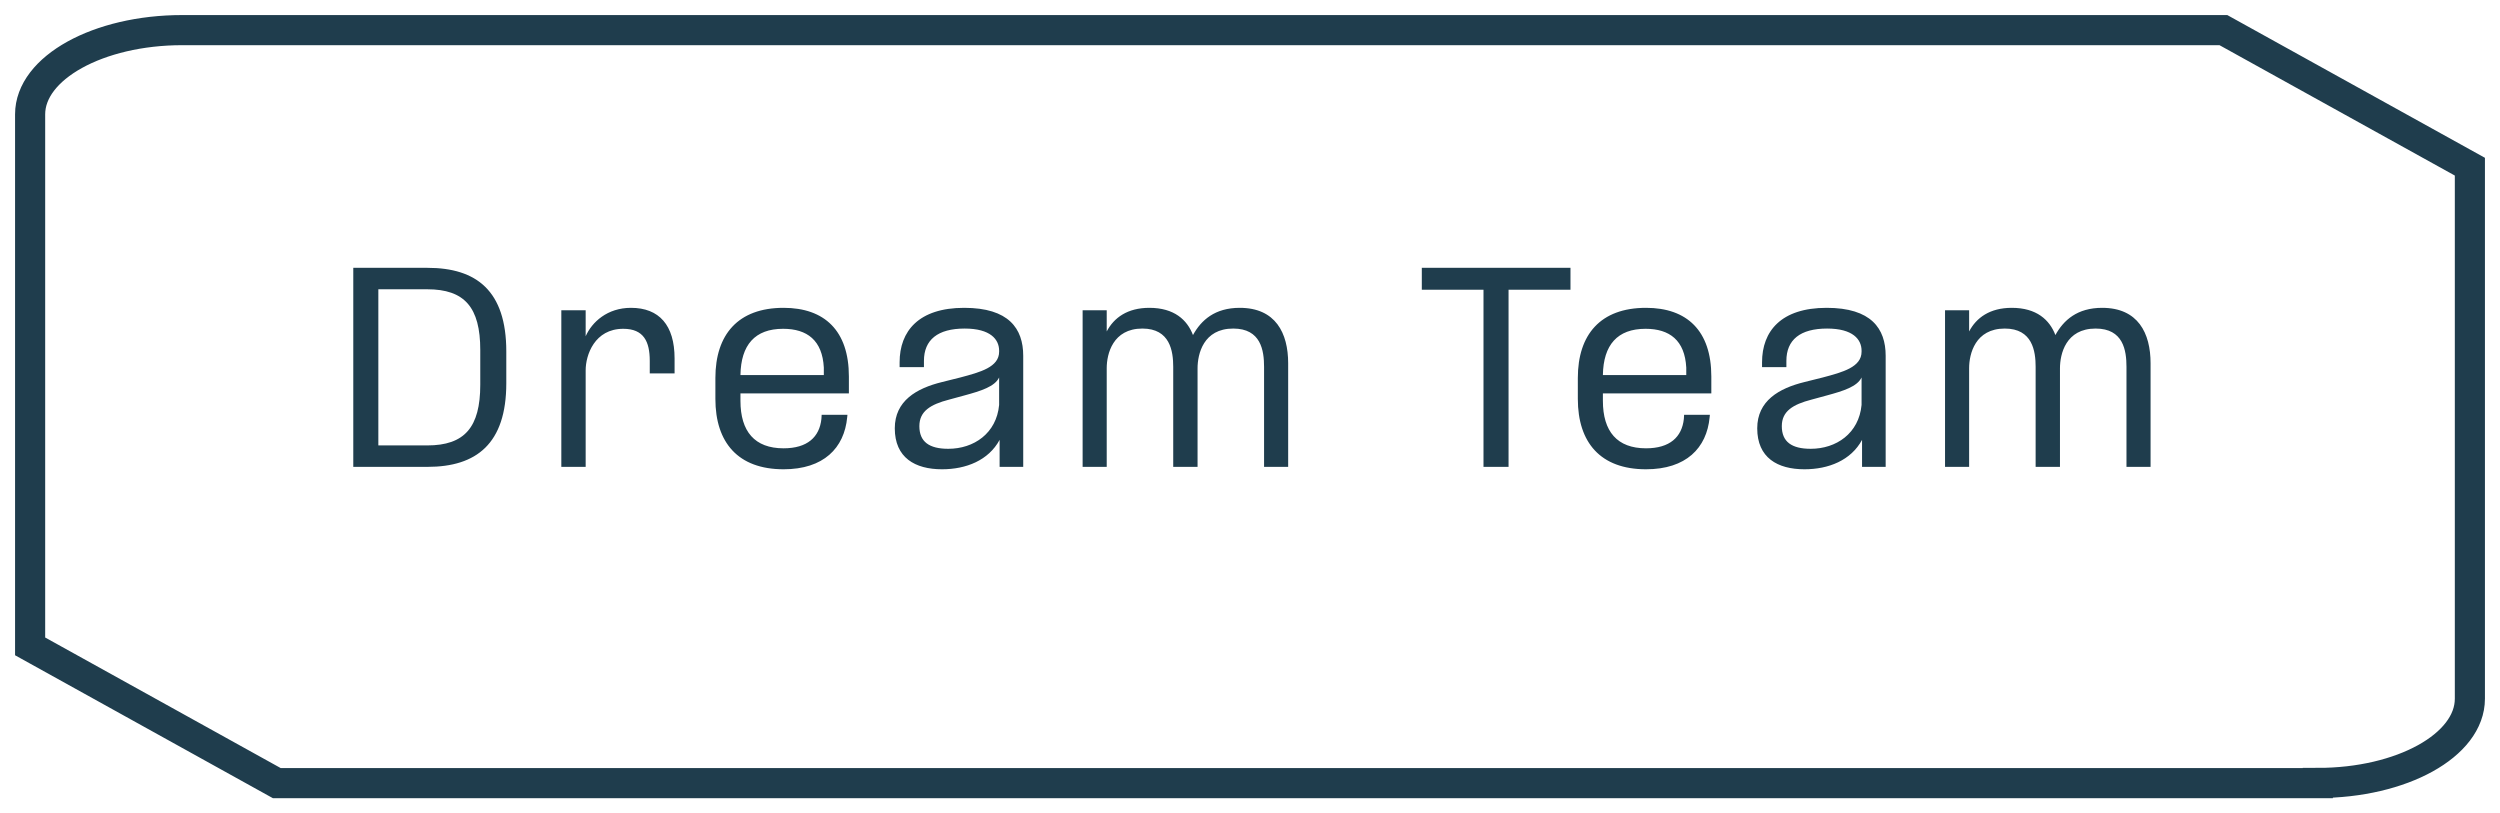
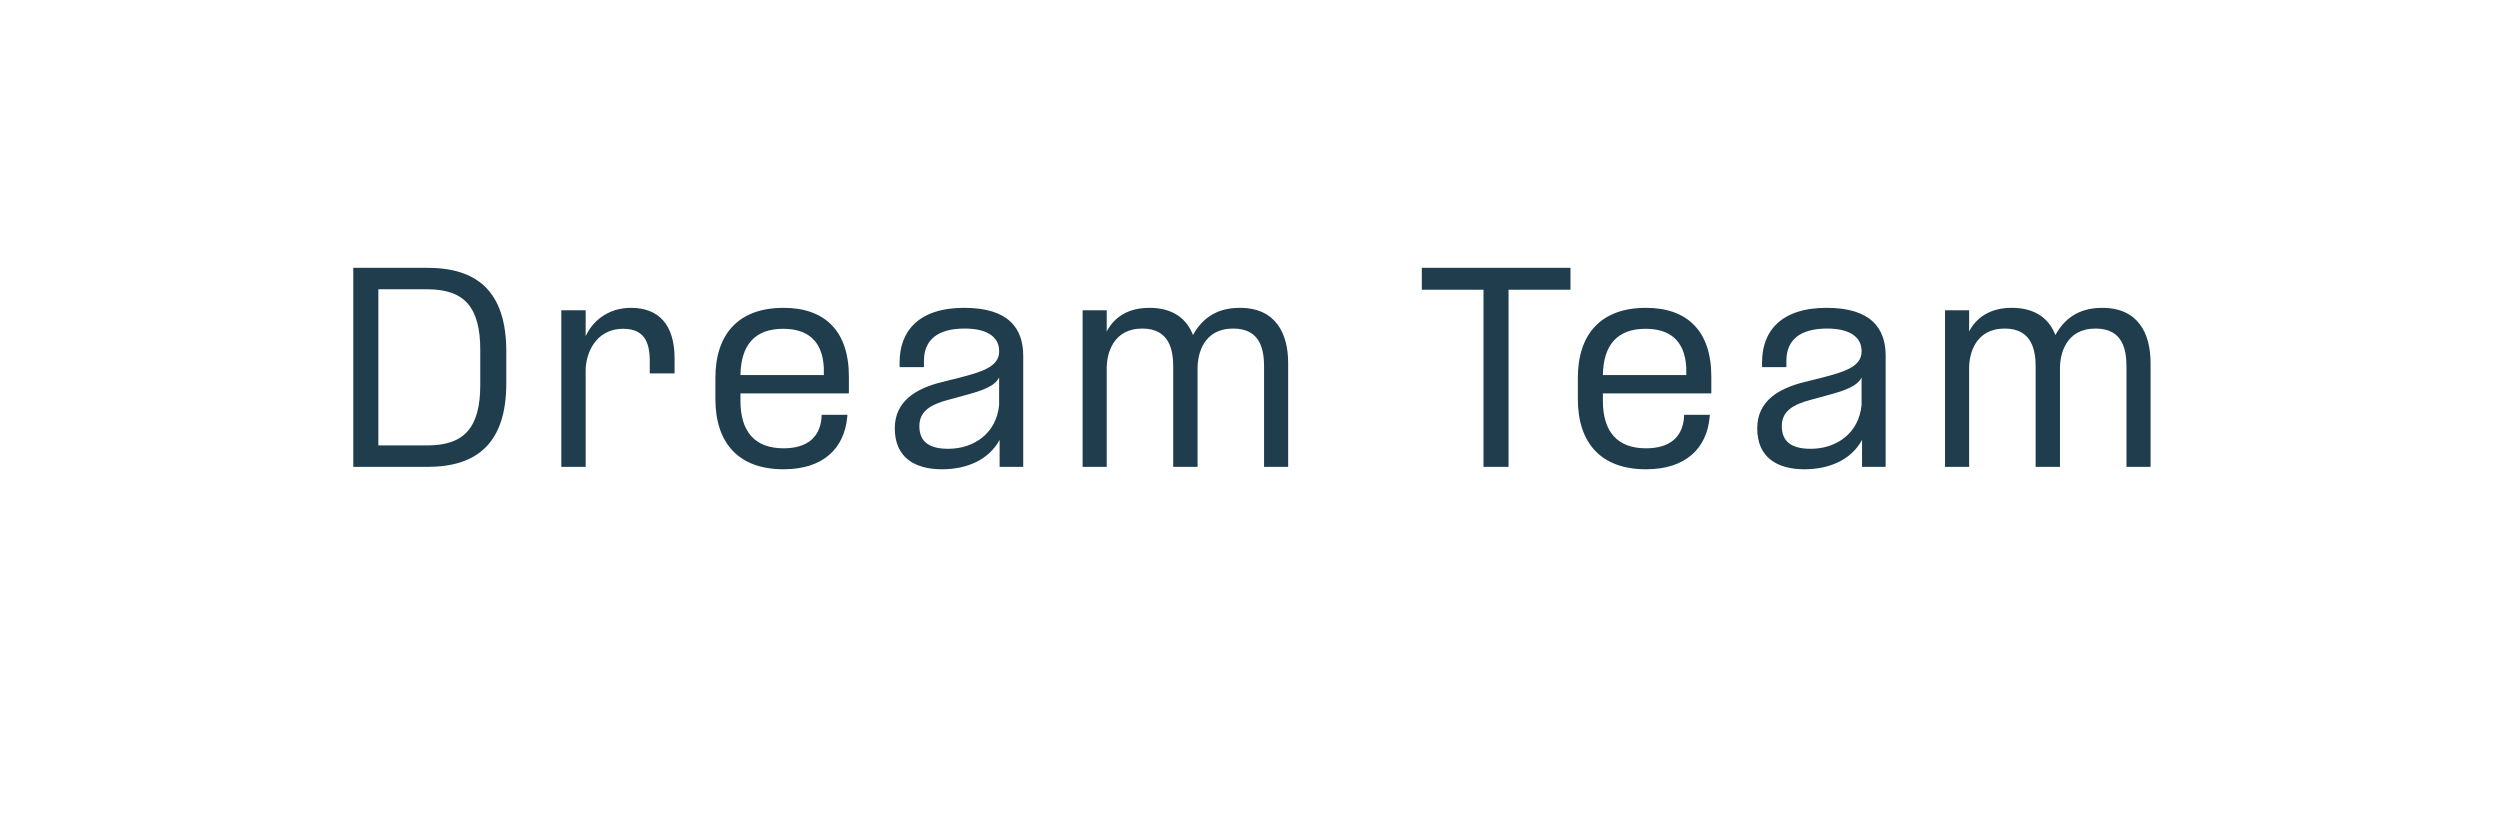
<svg xmlns="http://www.w3.org/2000/svg" width="83" height="27" viewBox="0 0 83 27" fill="none">
-   <path d="M76.952 26H9.19L1 21.46V3.795C1 2.254 3.262 1 6.048 1H73.817L82 5.534V23.198C82 24.745 79.738 25.994 76.952 25.994V26Z" stroke="#1F3D4D" stroke-miterlimit="10" />
  <path d="M11.729 15.5H14.193C15.817 15.5 16.809 14.732 16.809 12.724V11.668C16.809 9.652 15.817 8.892 14.193 8.892H11.729V15.5ZM12.561 14.788V9.604H14.185C15.425 9.604 15.945 10.204 15.945 11.62V12.772C15.945 14.188 15.425 14.788 14.185 14.788H12.561ZM19.444 10.3H18.636V15.5H19.444V12.292C19.444 11.788 19.74 10.916 20.692 10.916C21.372 10.916 21.572 11.34 21.572 11.98V12.396H22.396V11.9C22.396 10.796 21.884 10.22 20.948 10.22C20.164 10.22 19.652 10.692 19.444 11.164V10.3ZM23.751 13.244C23.751 14.692 24.503 15.58 26.015 15.58C27.343 15.58 28.031 14.876 28.127 13.852L28.135 13.772H27.279L27.271 13.908C27.207 14.508 26.807 14.884 26.015 14.884C25.055 14.884 24.583 14.324 24.583 13.308V13.06H28.183V12.5C28.183 10.98 27.375 10.22 26.015 10.22C24.503 10.22 23.751 11.108 23.751 12.548V13.244ZM24.583 12.452C24.599 11.452 25.063 10.916 25.999 10.916C26.799 10.916 27.303 11.3 27.351 12.204V12.452H24.583ZM33.187 15.5H33.971V11.812C33.971 10.908 33.491 10.22 32.011 10.22C30.499 10.22 29.867 10.996 29.867 12.028V12.188H30.675V11.98C30.675 11.284 31.131 10.908 32.027 10.908C32.883 10.908 33.171 11.268 33.171 11.644V11.676C33.171 12.188 32.547 12.356 31.883 12.532L31.275 12.684C30.427 12.892 29.707 13.308 29.707 14.22C29.707 15.196 30.379 15.58 31.275 15.58C32.075 15.58 32.819 15.284 33.187 14.604V15.5ZM30.523 14.148C30.523 13.652 30.891 13.428 31.507 13.268L32.035 13.124C32.563 12.98 33.027 12.836 33.171 12.532V13.444C33.083 14.388 32.331 14.9 31.483 14.9C30.851 14.9 30.523 14.668 30.523 14.148ZM41.967 12.18V15.5H42.767V12.06C42.767 11.06 42.351 10.22 41.159 10.22C40.335 10.22 39.879 10.628 39.607 11.124C39.415 10.62 38.983 10.22 38.159 10.22C37.431 10.22 36.983 10.548 36.743 11.004V10.3H35.943V15.5H36.743V12.22C36.743 11.756 36.943 10.908 37.927 10.908C38.847 10.908 38.951 11.66 38.951 12.18V15.5H39.759V12.228C39.759 11.756 39.951 10.908 40.943 10.908C41.863 10.908 41.967 11.636 41.967 12.18ZM49.252 15.5H50.084V9.62H52.14V8.892H47.204V9.62H49.252V15.5ZM52.384 13.244C52.384 14.692 53.136 15.58 54.648 15.58C55.976 15.58 56.664 14.876 56.76 13.852L56.768 13.772H55.912L55.904 13.908C55.84 14.508 55.44 14.884 54.648 14.884C53.688 14.884 53.216 14.324 53.216 13.308V13.06H56.816V12.5C56.816 10.98 56.008 10.22 54.648 10.22C53.136 10.22 52.384 11.108 52.384 12.548V13.244ZM53.216 12.452C53.232 11.452 53.696 10.916 54.632 10.916C55.432 10.916 55.936 11.3 55.984 12.204V12.452H53.216ZM61.82 15.5H62.604V11.812C62.604 10.908 62.124 10.22 60.644 10.22C59.132 10.22 58.5 10.996 58.5 12.028V12.188H59.308V11.98C59.308 11.284 59.764 10.908 60.66 10.908C61.516 10.908 61.804 11.268 61.804 11.644V11.676C61.804 12.188 61.18 12.356 60.516 12.532L59.908 12.684C59.06 12.892 58.34 13.308 58.34 14.22C58.34 15.196 59.012 15.58 59.908 15.58C60.708 15.58 61.452 15.284 61.82 14.604V15.5ZM59.156 14.148C59.156 13.652 59.524 13.428 60.14 13.268L60.668 13.124C61.196 12.98 61.66 12.836 61.804 12.532V13.444C61.716 14.388 60.964 14.9 60.116 14.9C59.484 14.9 59.156 14.668 59.156 14.148ZM70.599 12.18V15.5H71.399V12.06C71.399 11.06 70.983 10.22 69.791 10.22C68.967 10.22 68.511 10.628 68.239 11.124C68.047 10.62 67.615 10.22 66.791 10.22C66.063 10.22 65.615 10.548 65.375 11.004V10.3H64.575V15.5H65.375V12.22C65.375 11.756 65.575 10.908 66.559 10.908C67.479 10.908 67.583 11.66 67.583 12.18V15.5H68.391V12.228C68.391 11.756 68.583 10.908 69.575 10.908C70.495 10.908 70.599 11.636 70.599 12.18Z" fill="#1F3D4D" />
</svg>